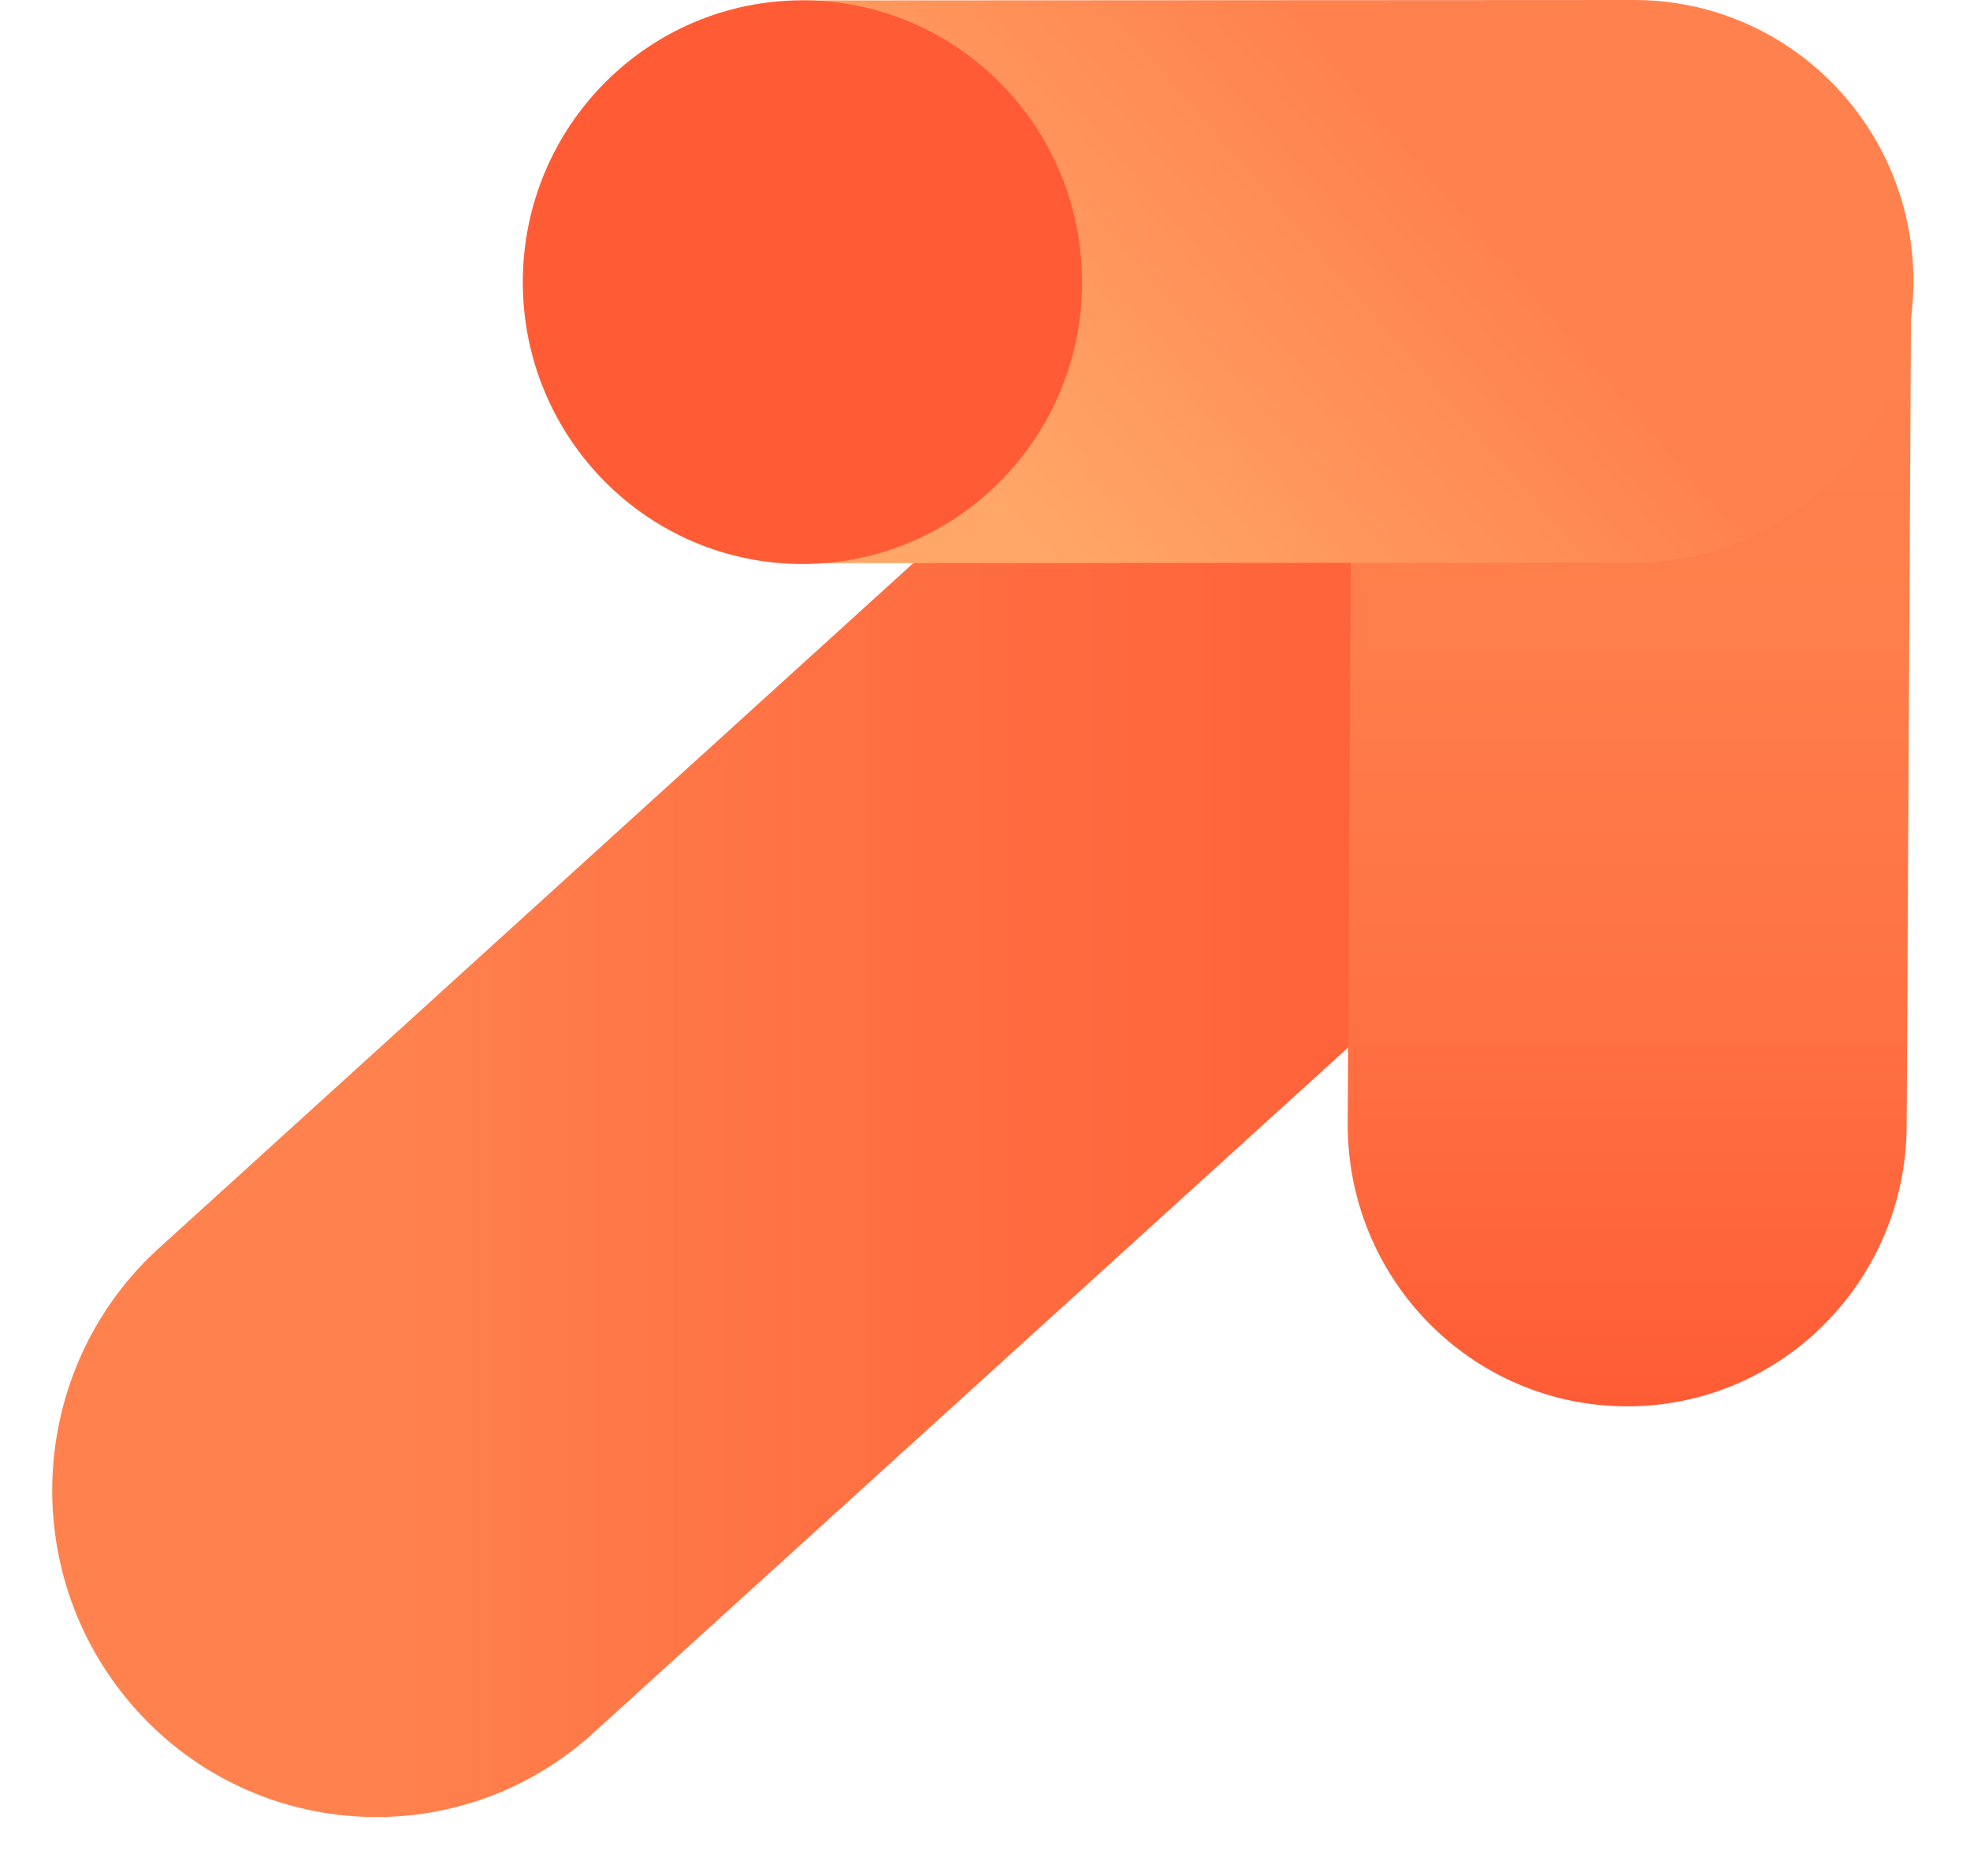
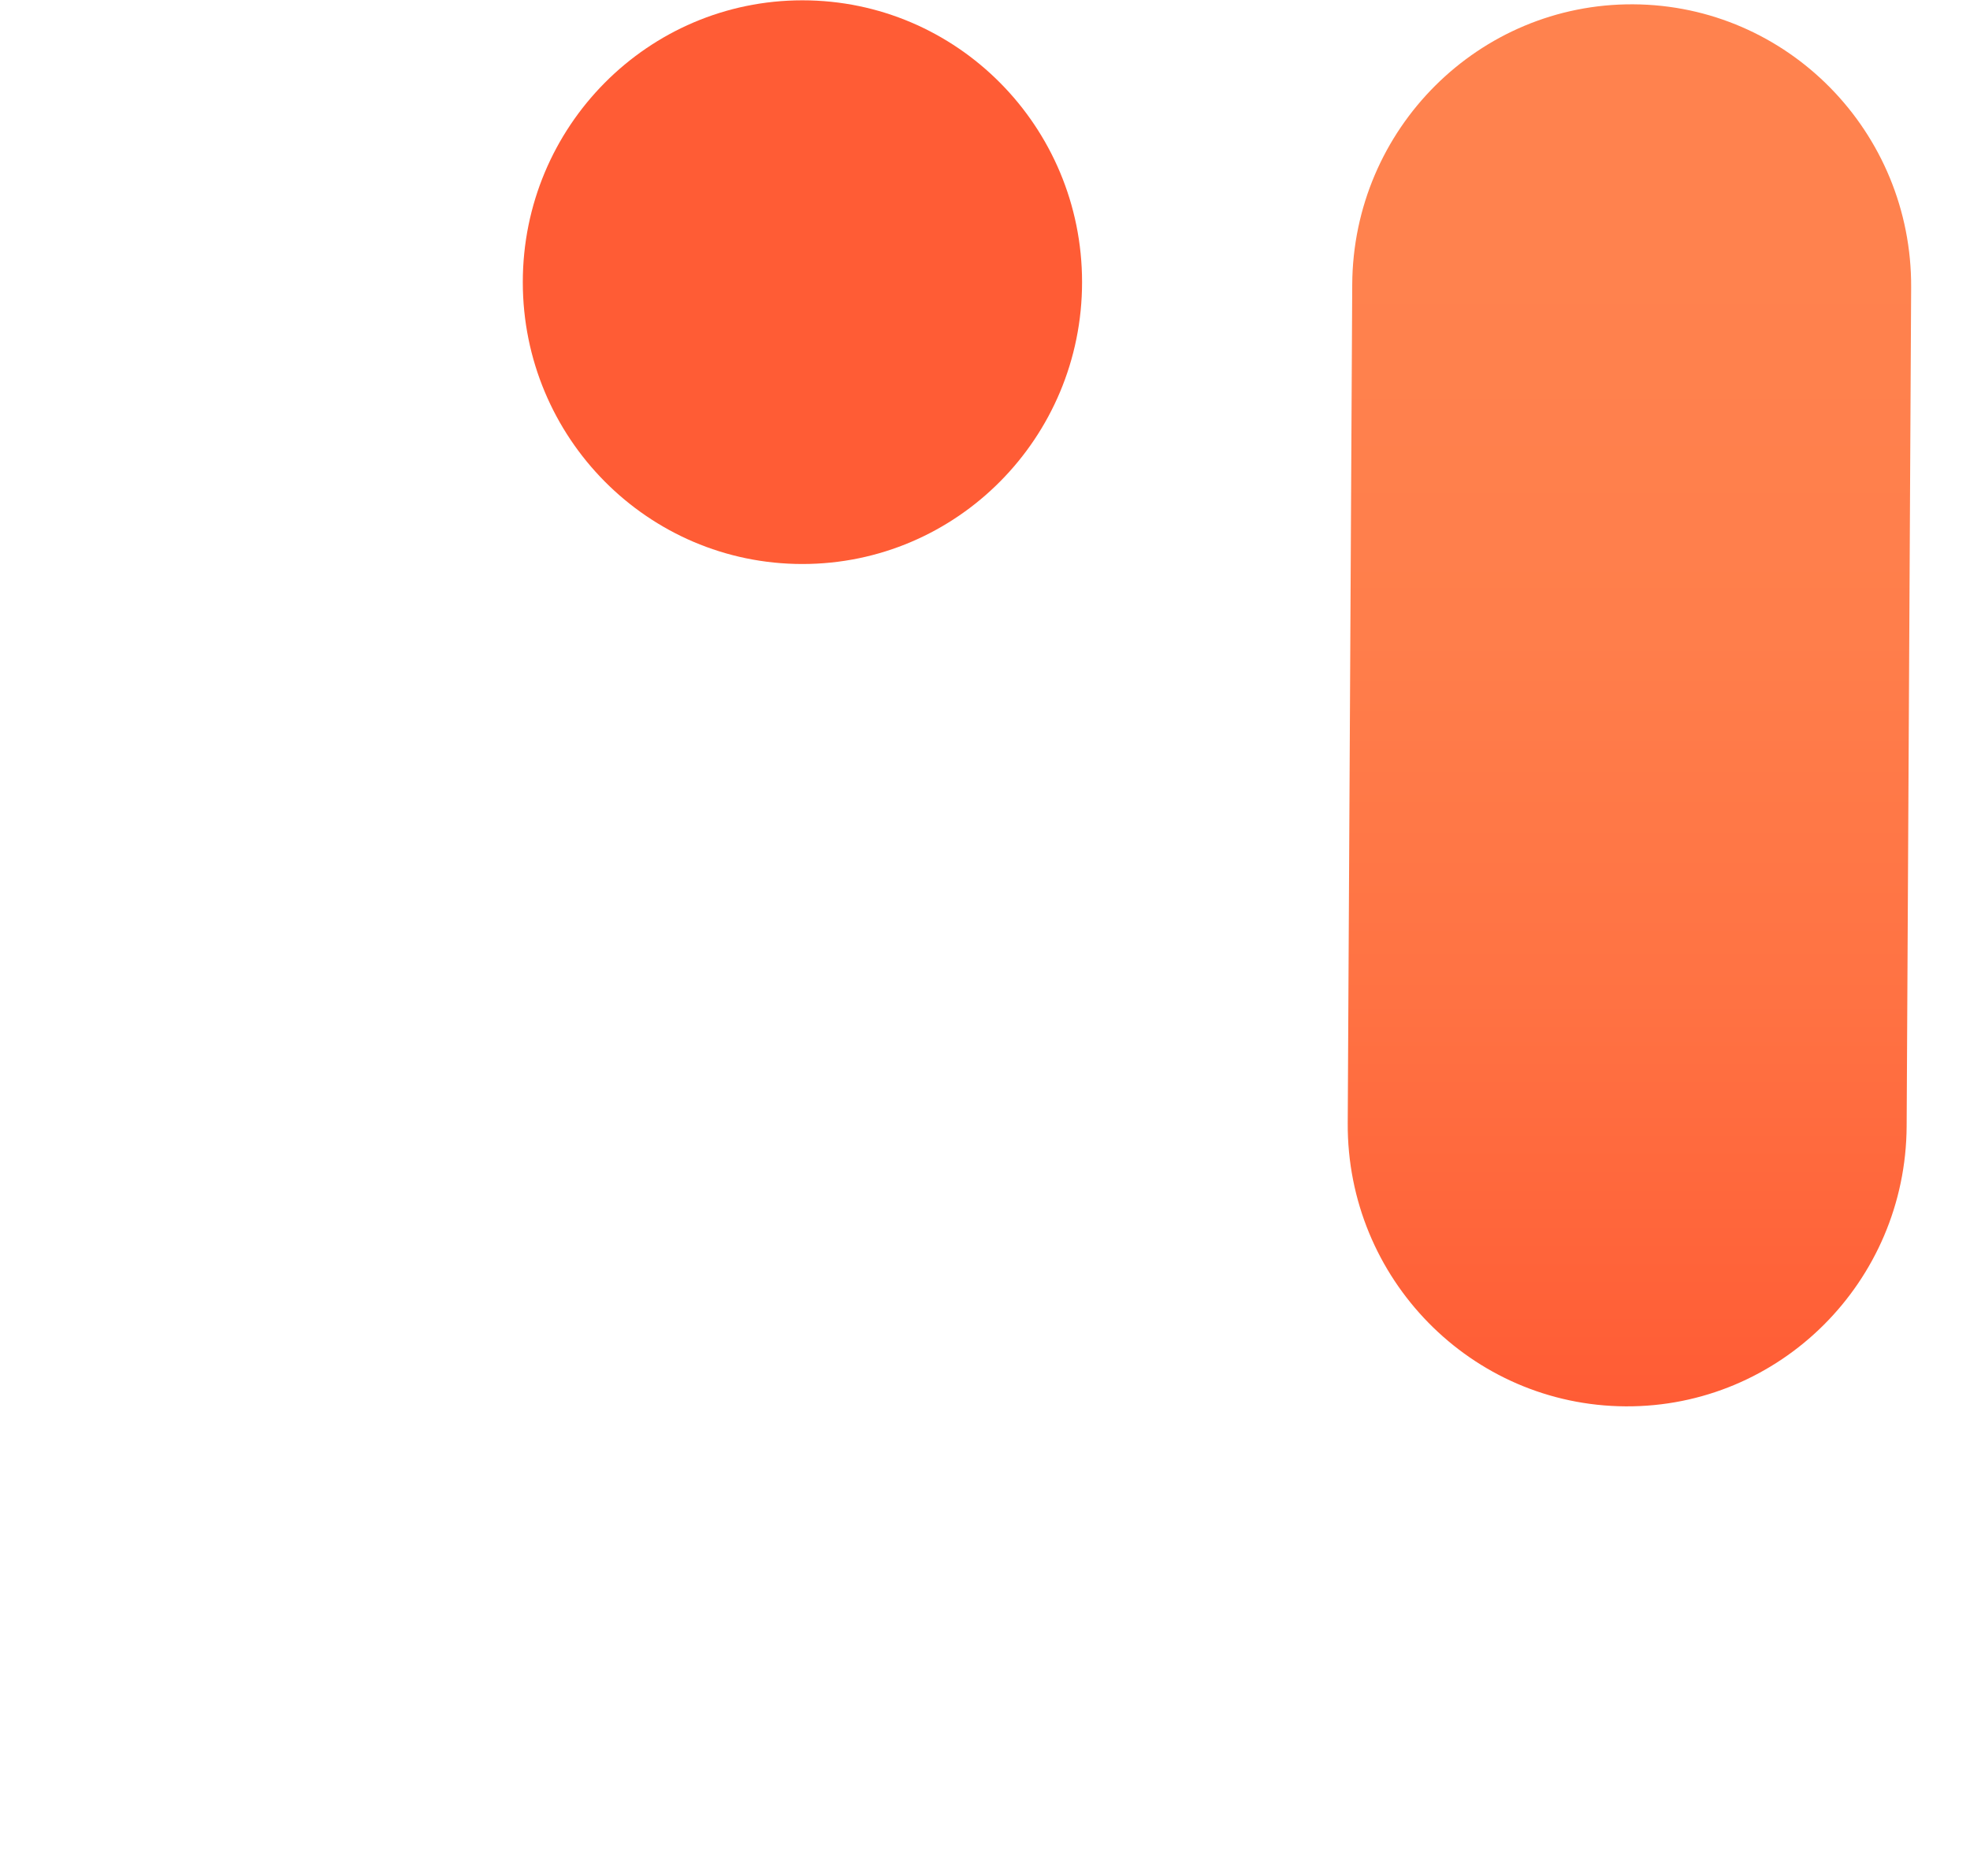
<svg xmlns="http://www.w3.org/2000/svg" width="63" height="60" viewBox="0 0 63 60" fill="none">
-   <path d="M59.502 18.62L18.826 55.561C14.5 59.341 7.955 58.874 4.205 54.514C0.555 50.271 0.884 43.879 4.95 40.041L45.629 3.096" fill="url(#paint0_linear_5727_113761)" />
  <path d="M43.244 9.098L43.1 35.923C43.073 40.898 47.052 44.953 51.988 44.98C56.923 45.007 60.948 40.996 60.974 36.021L61.118 9.195C61.145 4.22 57.166 0.165 52.23 0.138C47.295 0.111 43.271 4.123 43.244 9.098Z" fill="url(#paint1_linear_5727_113761)" />
-   <path d="M61.191 8.994C61.193 13.963 57.2 17.994 52.269 17.996L25.962 18.011C21.032 18.013 17.033 13.988 17.031 9.017C17.029 4.048 21.022 0.016 25.953 0.014L52.259 7.87867e-07C57.188 -0.002 61.189 4.023 61.191 8.994Z" fill="url(#paint2_linear_5727_113761)" />
  <path d="M25.661 18.039C30.6 18.039 34.604 14.003 34.604 9.024C34.604 4.046 30.6 0.01 25.661 0.01C20.722 0.01 16.719 4.046 16.719 9.024C16.719 14.003 20.722 18.039 25.661 18.039Z" fill="#FF5C35" />
  <defs>
    <linearGradient id="paint0_linear_5727_113761" x1="1.669" y1="30.607" x2="59.502" y2="30.607" gradientUnits="userSpaceOnUse">
      <stop offset="0.18" stop-color="#FF824E" />
      <stop offset="0.42" stop-color="#FF7143" />
      <stop offset="0.75" stop-color="#FF6138" />
      <stop offset="1" stop-color="#FF5C35" />
    </linearGradient>
    <linearGradient id="paint1_linear_5727_113761" x1="52.107" y1="0.138" x2="52.107" y2="44.98" gradientUnits="userSpaceOnUse">
      <stop offset="0.18" stop-color="#FF824E" />
      <stop offset="0.45" stop-color="#FF7E4B" />
      <stop offset="0.71" stop-color="#FF7243" />
      <stop offset="0.97" stop-color="#FF5E36" />
      <stop offset="1" stop-color="#FF5C35" />
    </linearGradient>
    <linearGradient id="paint2_linear_5727_113761" x1="51.378" y1="-3.389" x2="23.429" y2="20.881" gradientUnits="userSpaceOnUse">
      <stop offset="0.27" stop-color="#FF824E" />
      <stop offset="0.74" stop-color="#FFA766" />
    </linearGradient>
  </defs>
</svg>